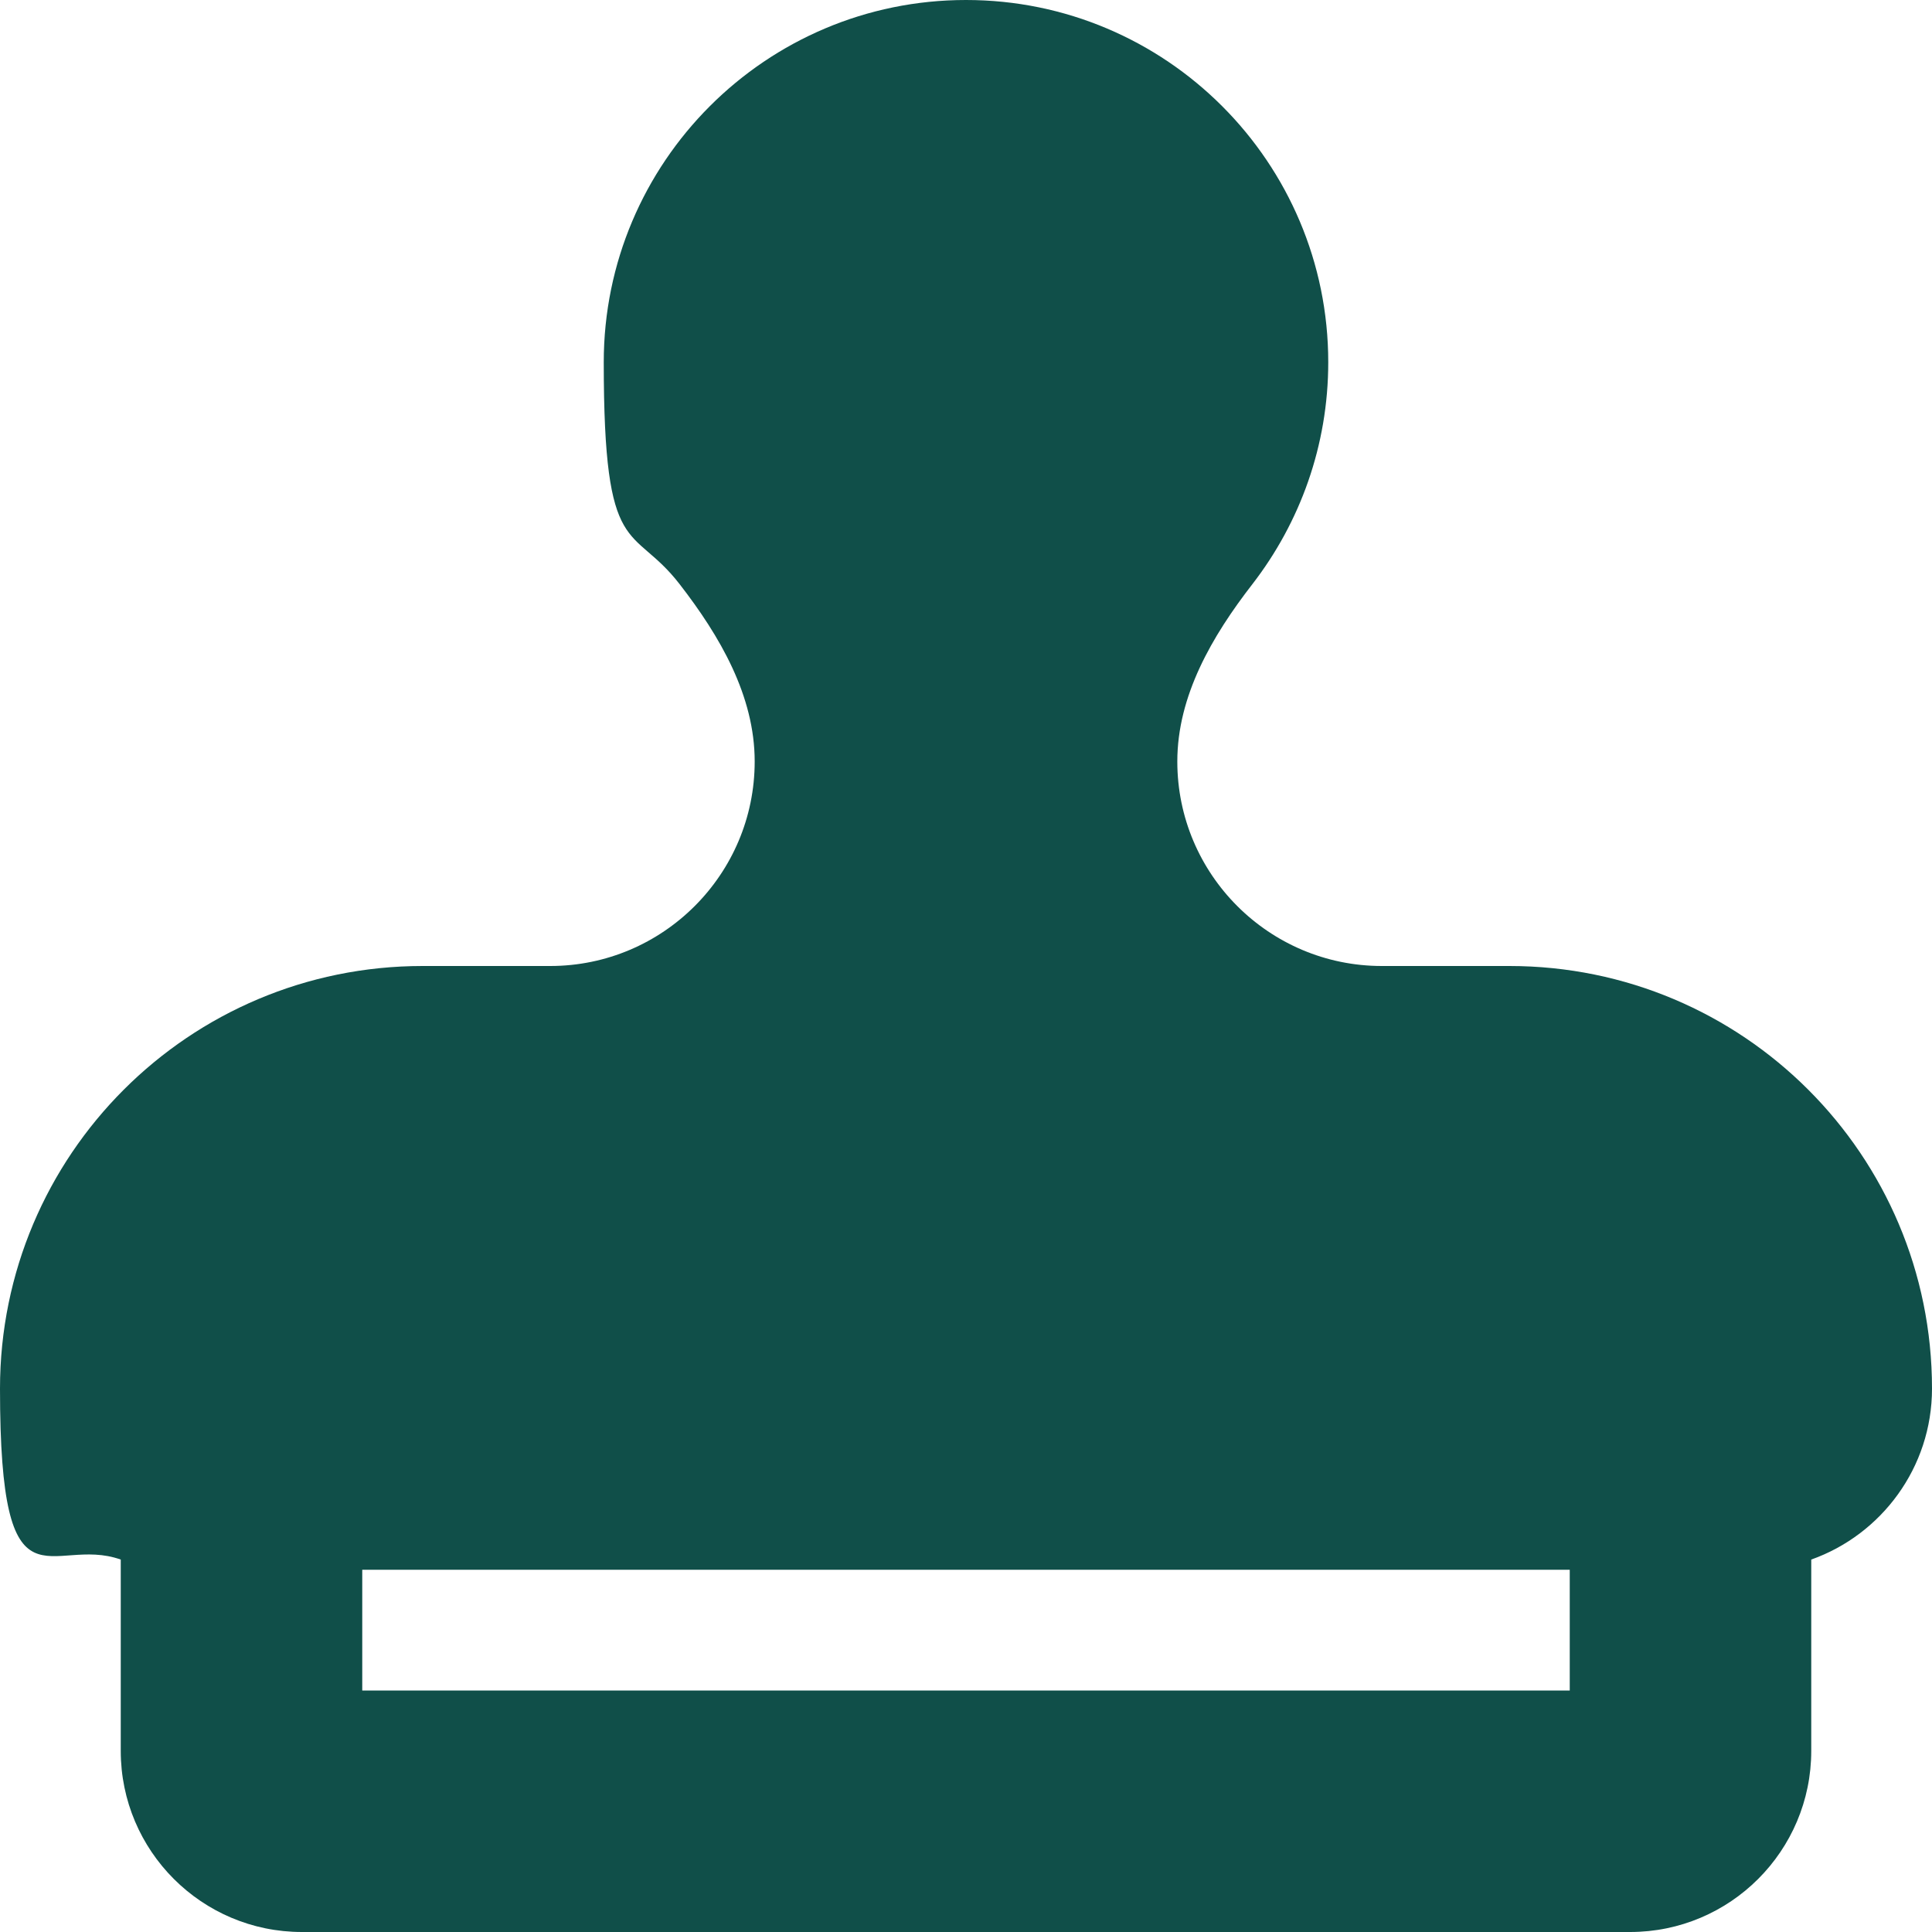
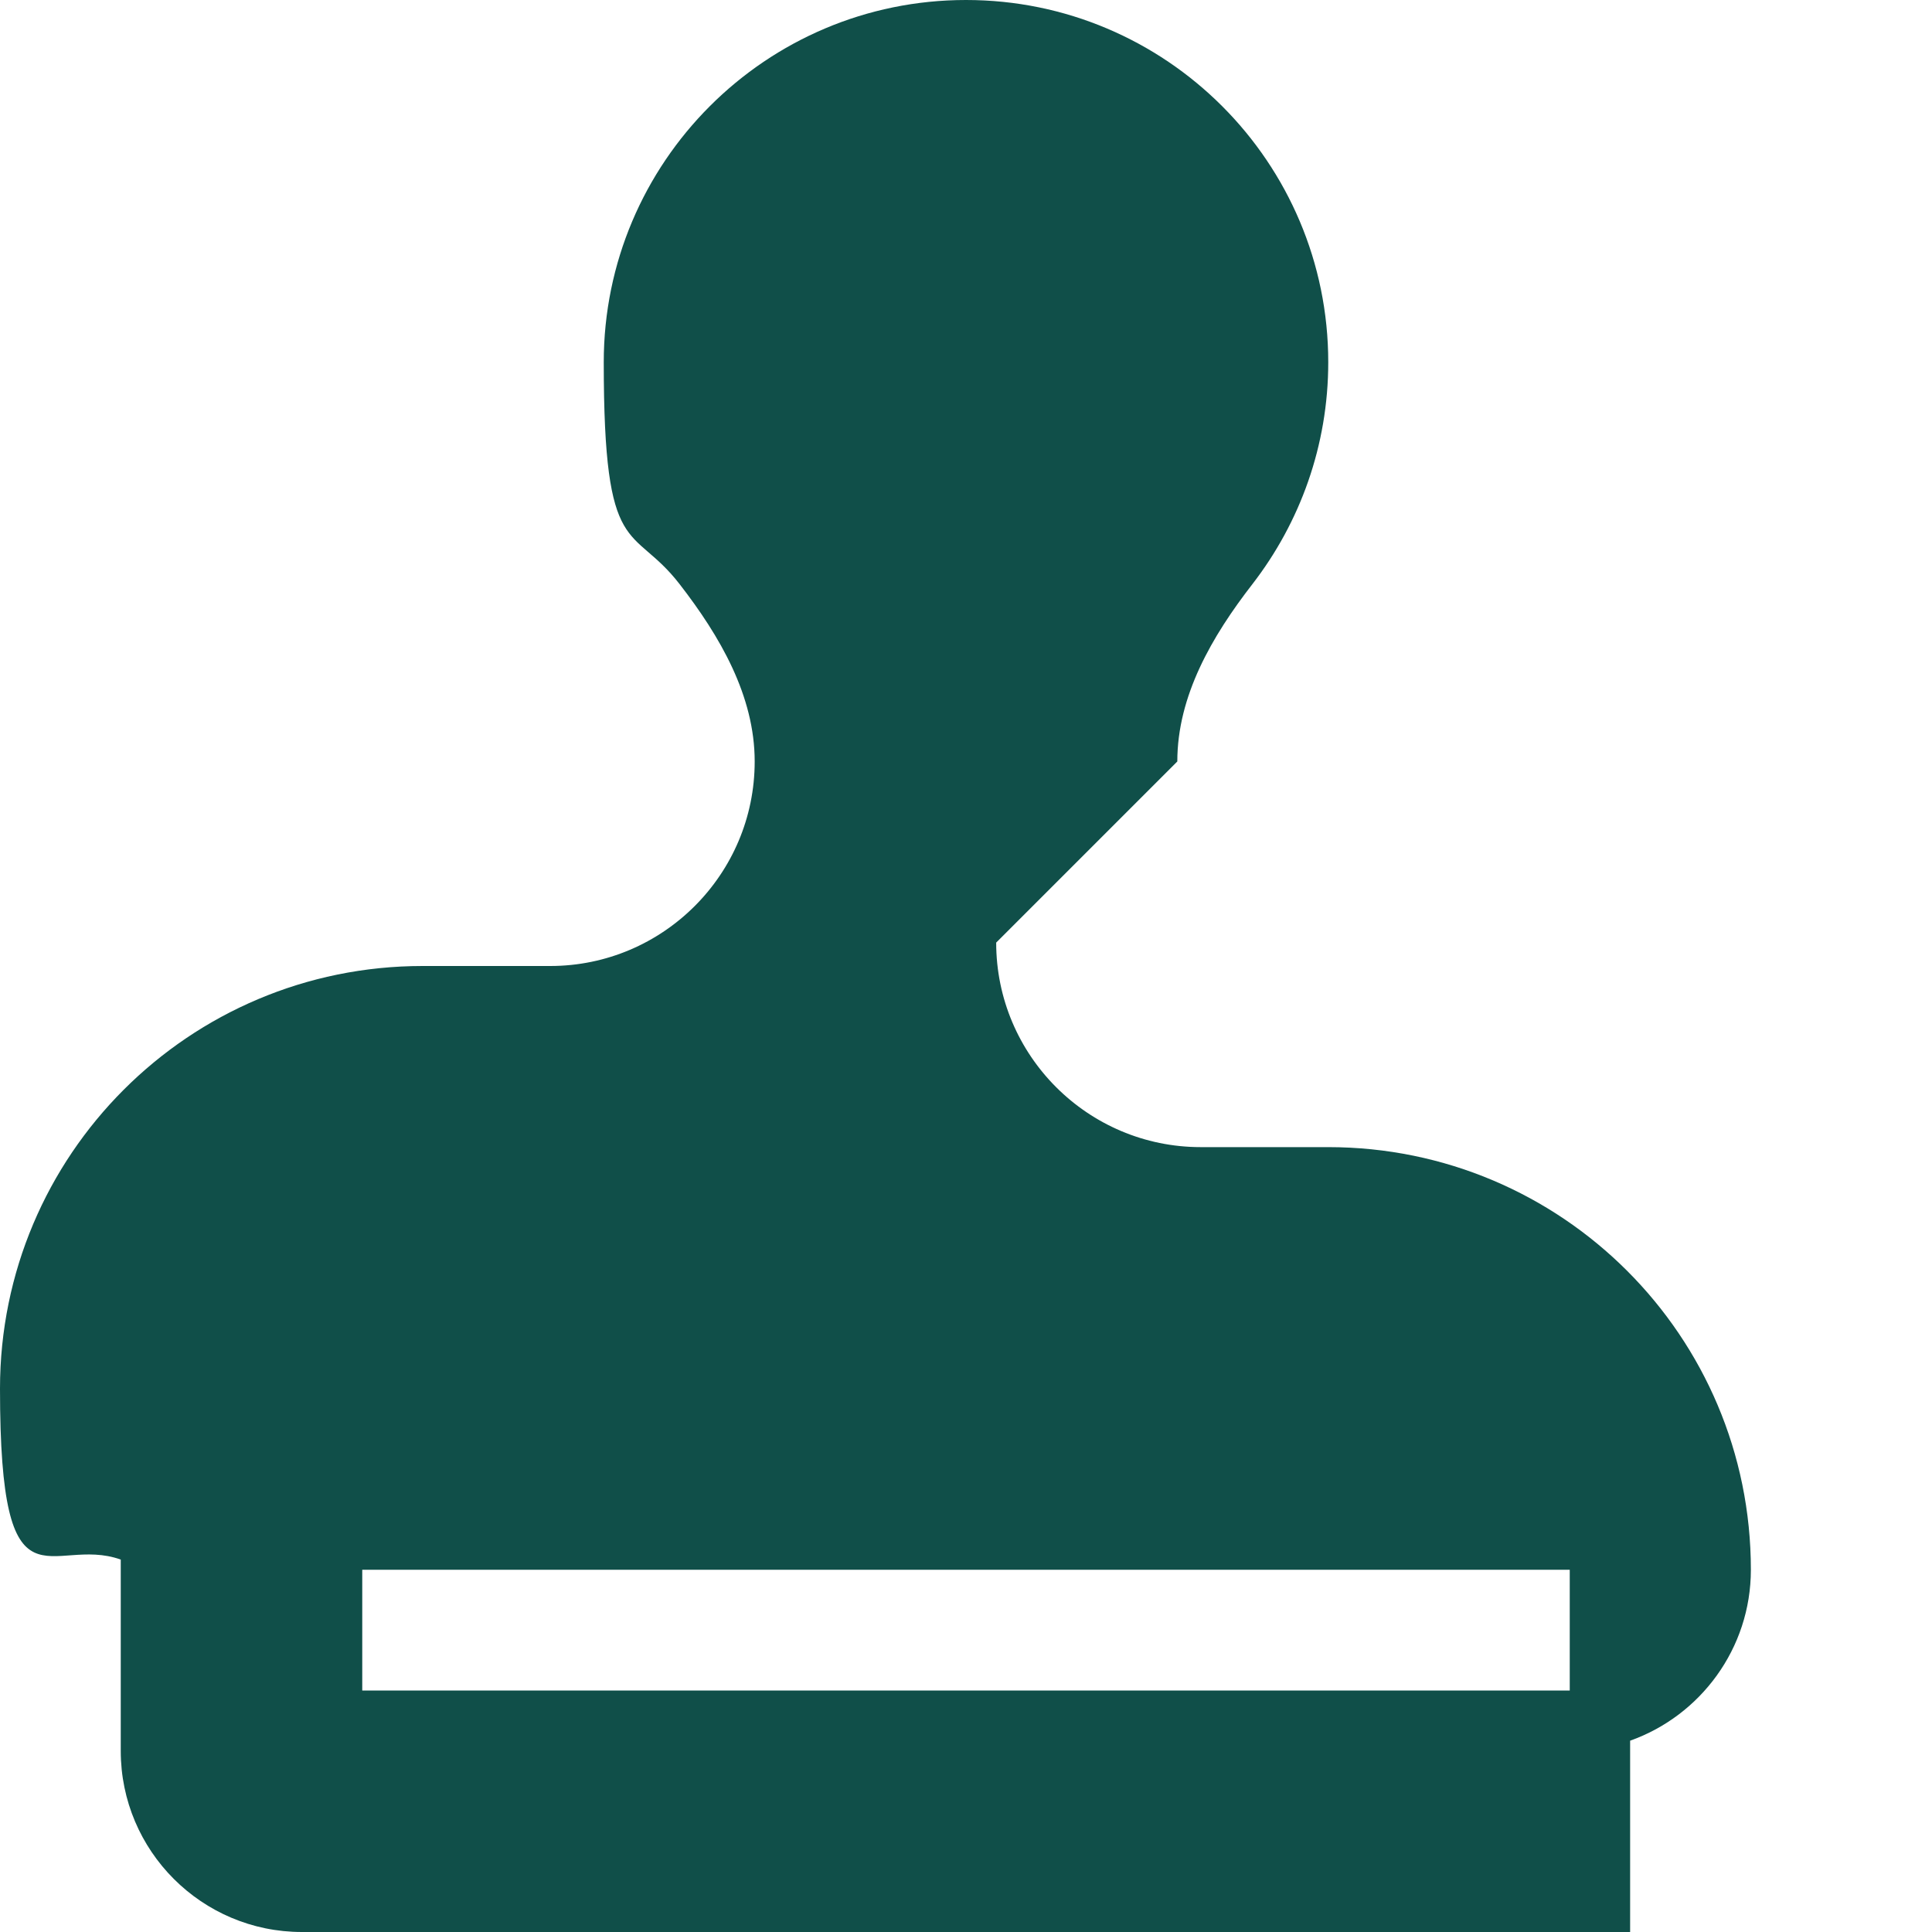
<svg xmlns="http://www.w3.org/2000/svg" version="1.1" viewBox="0 0 512 512">
  <defs>
    <style>
      .cls-1 {
        fill: #104f49;
      }
    </style>
  </defs>
  <g>
    <g id="Layer_1">
      <g id="Layer_1-2" data-name="Layer_1">
-         <path class="cls-1" d="M312,201.8c0-17.4,9.2-33.2,19.9-47,12.6-16.3,20.1-36.7,20.1-58.8,0-53-43-96-96-96s-96,43-96,96,7.5,42.5,20.1,58.8c10.7,13.8,19.9,29.6,19.9,47,0,29.9-24.3,54.2-54.2,54.2h-33.8c-61.9,0-112,50.1-112,112s13.4,38.7,32,45.3v50.7c0,26.5,21.5,48,48,48h352c26.5,0,48-21.5,48-48v-50.7c18.6-6.6,32-24.4,32-45.3,0-61.9-50.1-112-112-112h-33.8c-29.9,0-54.2-24.3-54.2-54.2ZM416,416v32H96v-32h320Z" />
+         <path class="cls-1" d="M312,201.8c0-17.4,9.2-33.2,19.9-47,12.6-16.3,20.1-36.7,20.1-58.8,0-53-43-96-96-96s-96,43-96,96,7.5,42.5,20.1,58.8c10.7,13.8,19.9,29.6,19.9,47,0,29.9-24.3,54.2-54.2,54.2h-33.8c-61.9,0-112,50.1-112,112s13.4,38.7,32,45.3v50.7c0,26.5,21.5,48,48,48h352v-50.7c18.6-6.6,32-24.4,32-45.3,0-61.9-50.1-112-112-112h-33.8c-29.9,0-54.2-24.3-54.2-54.2ZM416,416v32H96v-32h320Z" />
      </g>
    </g>
  </g>
</svg>